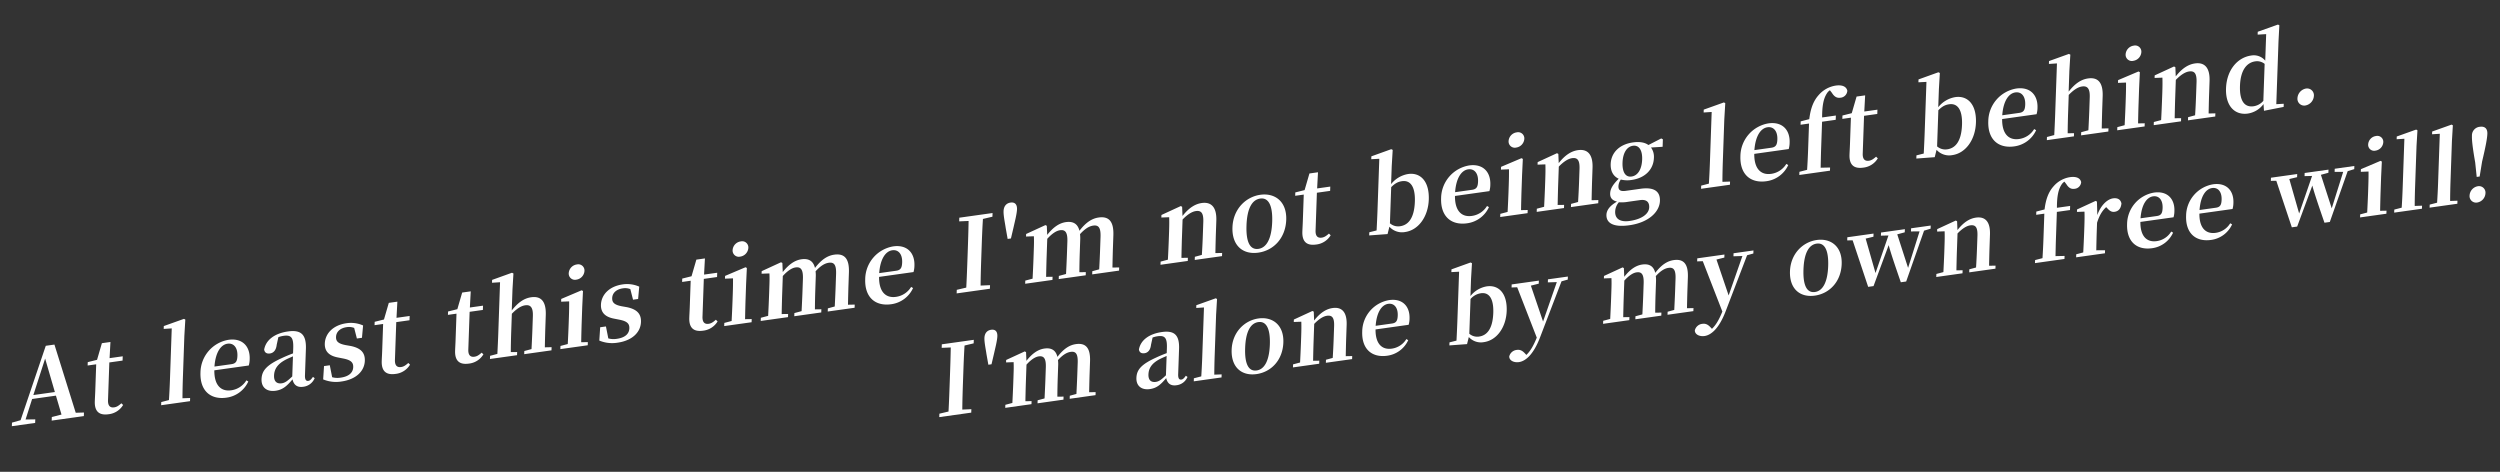
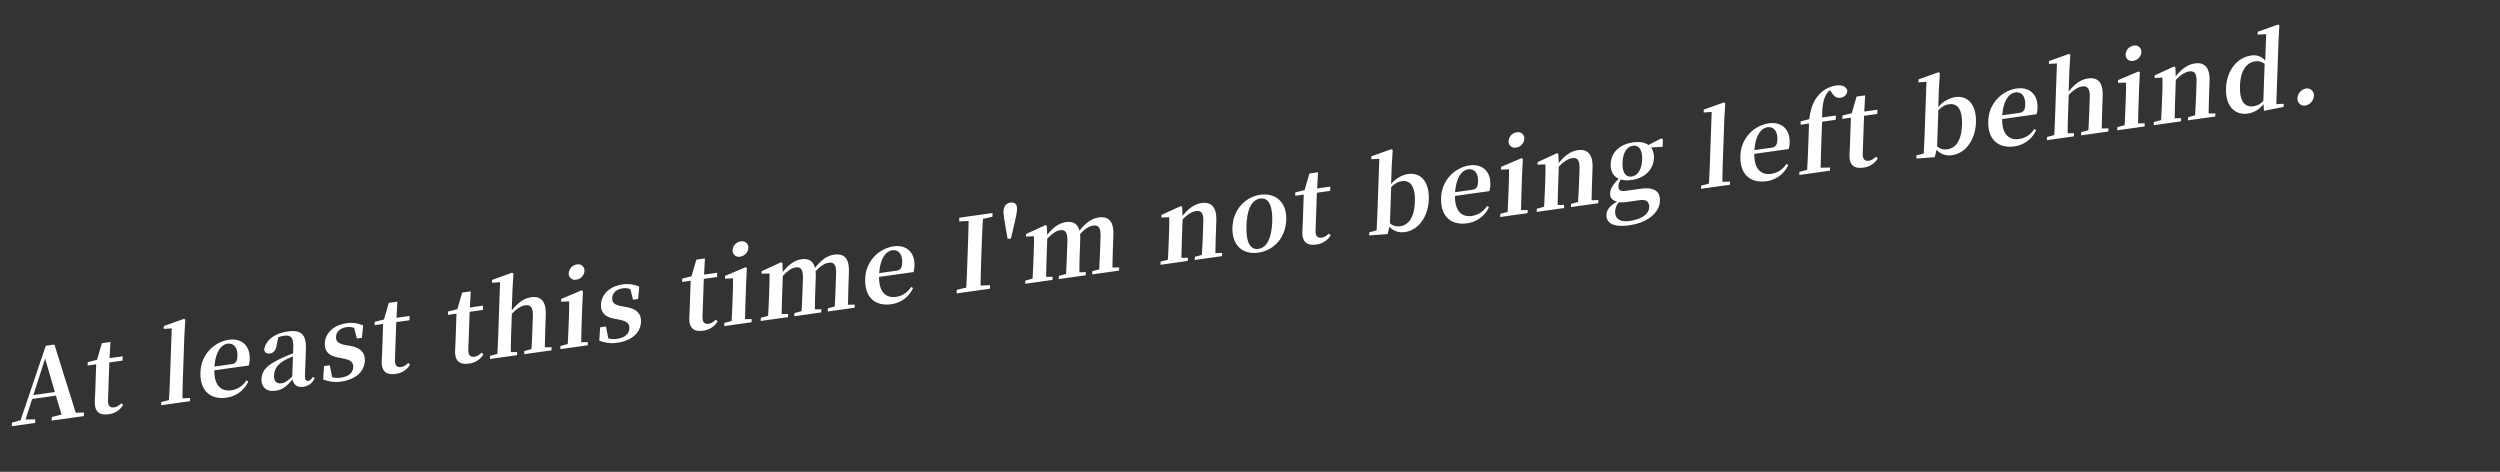
<svg xmlns="http://www.w3.org/2000/svg" id="グループ_2_のコピー_16" data-name="グループ 2 のコピー 16" width="1293" height="244" viewBox="0 0 1293 244">
  <rect x="0" y="0" width="1293" height="244" fill="#333333" stroke="none" />
  <defs>
    <style>
      .cls-1 {
        fill: #fff;
        fill-rule: evenodd;
      }
    </style>
  </defs>
-   <path id="I_m_alone_by_my_own_free_will_" data-name="I'm alone by my own free will!" class="cls-1" d="M503.582,177.581l0.064-1.827-16.539,2.324-0.064,1.827,4.688-.2c-0.08,5.111-.259,10.236-0.437,15.311l-0.087,2.486c-0.181,5.176-.36,10.3-0.635,15.339l-4.72,1.117-0.062,1.776,16.539-2.324,0.062-1.776-4.688.2c0.029-5.053.21-10.229,0.387-15.3l0.087-2.487c0.181-5.176.359-10.25,0.685-15.345Zm9.064-7.03c-2.08.292-3.412,1.741-3.5,4.279-0.08,2.283.771,6.153,1.043,8.235l0.988,5.567,1.634-.229,1.389-5.9c0.47-2.187,1.549-6.278,1.631-8.612C515.919,171.353,514.676,170.265,512.646,170.551Zm50.664,32.315c0.051-2.885.147-7.039,0.249-9.931l0.213-6.09c0.239-6.85-2.178-9.591-7.278-8.874-3.268.46-6.289,2.3-9.593,6.6-0.864-3.464-3.133-4.811-6.7-4.31-3.367.473-6.347,2.558-9.338,6.362l-0.187-4.519L530,181.745l-9.616,4.432-0.044,1.268,3.9-.144c0.114,2.357.05,4.184-.067,7.533l-0.128,3.654c-0.1,2.791-.294,7.01-0.445,9.909l-3.63.965-0.055,1.573,13.567-1.907,0.055-1.573-3.2.046c0.051-2.885.151-7.141,0.249-9.932l0.314-8.981c2.2-2.431,4.377-4,6.358-4.277,2.624-.369,3.8,1.081,3.644,5.7l-0.215,6.14c-0.1,2.892-.294,7.009-0.445,9.909l-3.581.957-0.055,1.573L550.02,206.7l0.055-1.574-3.205.047c0-2.879.1-7.033,0.2-9.925l0.216-6.191a16.414,16.414,0,0,0-.1-2.814c2.358-2.6,4.475-3.961,6.555-4.253,2.575-.362,3.812.878,3.646,5.648l-0.217,6.19c-0.1,2.893-.294,7.01-0.445,9.909l-3.433.937-0.055,1.573,13.37-1.879,0.055-1.573Zm39.72-8.763c-2.345,2.248-3.61,3.184-5.244,3.413-2.376.334-3.911-.864-3.807-3.858,0.11-3.146,1.678-5.689,5.644-7.812,0.855-.473,2.255-1.074,3.757-1.74Zm10.29,0.22c-0.933,1.343-1.544,1.883-2.286,1.988-1.09.153-1.756-.511-1.677-2.794l0.458-13.092c0.249-7.1-2.373-9.614-8.86-8.7-6.883.967-11.092,4.386-11.9,9.044,0.243,1.48,1.255,2.146,2.889,1.916,1.683-.236,3.059-1.541,3.355-4.359l0.821-3.751a12.579,12.579,0,0,1,2.586-.667c3.713-.522,5,0.762,4.811,6.141l-0.091,2.588c-1.947.728-3.947,1.565-5.45,2.281-7.711,3.507-10.076,6.314-10.223,10.525-0.149,4.263,2.783,6.376,6.942,5.791,3.664-.515,5.65-2.359,8.477-5.685,0.548,2.649,2.22,4.131,5.241,3.707a7.038,7.038,0,0,0,5.767-4.295Zm14.715-.553c0.015-3.234.088-6.728,0.2-9.925l0.738-21.109,0.48-8.1-0.677-.359-10.029,3.581-0.05,1.421,4-.26-0.9,25.728c-0.111,3.2-.283,6.705-0.494,9.916l-3.829.992-0.055,1.573,14.36-2.018,0.055-1.573Zm21.842-.293c7.576-1.064,13.556-7.207,13.875-16.341s-5.689-13.439-12.869-12.43c-7.229,1.016-13.552,7.105-13.869,16.188S642.2,194.556,649.877,193.477Zm0.066-1.877c-4.11.577-6.244-3.213-5.949-11.636,0.292-8.373,2.714-12.8,6.824-13.381,4.011-.564,6.244,3.213,5.951,11.585C656.474,186.592,653.954,191.036,649.943,191.6Zm46.079-7.385c0.052-2.886.148-7.04,0.249-9.932l0.217-6.191c0.238-6.8-2.577-9.433-7.232-8.779-3.219.452-6.338,2.3-9.587,6.447l-0.185-4.569-0.678-.359-9.615,4.431-0.044,1.269,3.9-.144c0.064,2.415.049,4.235-.066,7.533l-0.128,3.654c-0.1,2.791-.294,7.009-0.445,9.909l-3.631.964-0.055,1.573,13.568-1.906,0.055-1.573-3.205.046c0.052-2.885.152-7.141,0.249-9.932l0.32-9.134c2.506-2.624,4.769-3.952,6.6-4.21,2.673-.376,3.858.973,3.7,5.387l-0.227,6.5c-0.1,2.892-.3,7.06-0.5,9.916l-3.482.943-0.055,1.573,13.567-1.906,0.055-1.573Zm15.467-15.706c0.556-7.451,3.388-10.929,6.507-11.367,3.021-.425,5.058,1.915,4.914,6.025-0.09,2.588-.676,3.832-2.954,4.152Zm17.067-.531a11.949,11.949,0,0,0,.457-3.194c0.223-6.394-3.721-10.536-10.5-9.582a16.7,16.7,0,0,0-13.971,16.253c-0.323,9.235,5.141,13.618,12.915,12.525a13.943,13.943,0,0,0,10.875-8.042l-0.966-.571a10.454,10.454,0,0,1-7.564,4.951c-4.8.675-8.447-2.2-8.374-9.932Zm32-13.333a8.744,8.744,0,0,1,5.426-2.984c3.912-.55,6.617,2.4,6.345,10.166-0.305,8.728-3.612,11.717-7.326,12.239a6.205,6.205,0,0,1-5.073-1.458Zm0.266-10.439,0.481-8.1-0.727-.352-9.881,3.56-0.049,1.421,4-.209-0.9,25.677c-0.1,2.791-.294,7.009-0.447,9.959l-3.629.914-0.055,1.573,9.14-.678,0.916-3.663a8.385,8.385,0,0,0,7.791,2.641c6.735-.946,11.5-7.727,11.8-16.15,0.318-9.083-4.157-13.554-10.248-12.7a13.625,13.625,0,0,0-8.5,5.032Zm50.081-1.181-10.3,1.447-0.055,1.573,4.636-.147-7.118,20.391-6.3-18.555,4.077-1.028,0.055-1.573-14.063,1.976-0.055,1.574,2.911-.107,10.126,26.046c-1.617,3.964-3.2,6.862-5.388,8.938l-0.665-.715c-1.234-1.341-2.438-2.131-4.27-1.874a4.458,4.458,0,0,0-3.912,3.378c-0.025,2.124,2.4,3.3,5.022,2.929,3.367-.473,7.475-3.827,10.891-12.74l11.117-29.031,3.234-.909Zm61.606,16.387c0.051-2.886.147-7.04,0.248-9.932l0.213-6.089c0.24-6.851-2.177-9.591-7.277-8.875-3.268.46-6.289,2.3-9.593,6.6-0.864-3.464-3.133-4.811-6.7-4.31-3.367.473-6.347,2.558-9.338,6.362l-0.187-4.518-0.677-.36-9.616,4.432-0.044,1.268,3.9-.143c0.115,2.357.051,4.183-.066,7.533l-0.128,3.653c-0.1,2.791-.294,7.01-0.445,9.909l-3.63.965-0.055,1.573,13.567-1.907L842.733,164l-3.2.046c0.051-2.885.151-7.141,0.248-9.931l0.315-8.982c2.2-2.431,4.377-4,6.358-4.277,2.624-.369,3.8,1.081,3.644,5.7l-0.215,6.14c-0.1,2.892-.3,7.01-0.445,9.909l-3.581.958-0.055,1.573,13.419-1.886,0.055-1.573-3.205.046c0-2.878.1-7.032,0.2-9.925l0.217-6.191a16.5,16.5,0,0,0-.1-2.813c2.358-2.6,4.475-3.962,6.555-4.254,2.574-.362,3.812.878,3.645,5.648l-0.216,6.191c-0.1,2.892-.3,7.009-0.445,9.908l-3.433.937-0.055,1.573,13.37-1.879,0.055-1.573Zm34.384-29.878-10.3,1.447-0.055,1.574,4.637-.147-7.119,20.39-6.3-18.555,4.076-1.027,0.055-1.573-14.063,1.976-0.055,1.573,2.911-.106,10.126,26.046c-1.617,3.964-3.2,6.862-5.387,8.937l-0.665-.714c-1.234-1.342-2.439-2.132-4.271-1.875a4.459,4.459,0,0,0-3.912,3.378c-0.025,2.124,2.4,3.3,5.022,2.93,3.367-.473,7.476-3.828,10.891-12.741L903.6,132.016l3.234-.909Zm31.749,23.36c7.576-1.064,13.556-7.207,13.875-16.341s-5.689-13.439-12.869-12.43c-7.229,1.016-13.552,7.105-13.87,16.188S930.965,153.973,938.64,152.894Zm0.066-1.877c-4.11.578-6.244-3.213-5.95-11.636,0.293-8.373,2.715-12.8,6.824-13.381,4.011-.563,6.244,3.213,5.952,11.585C945.237,146.009,942.716,150.453,938.706,151.017Zm59.858-34.367-10.15,1.427-0.057,1.624,4.435-.018-5.932,18.86-5.6-17.34,3.88-1.05,0.057-1.624-12.33,1.733-0.056,1.624,3.895-.093-6.69,19.421L964.921,123.4l4.025-.969L969,120.805l-13.567,1.907-0.057,1.623,2.81-.041,8.027,24.068,2.773-.389,7.837-21.2c1.046,3.892,2.651,8.716,6.275,19.214l2.773-.389,9.247-26.295,3.387-1.031Zm30.186,20.8c0.05-2.885.15-7.039,0.25-9.931l0.21-6.191c0.24-6.8-2.57-9.434-7.23-8.78-3.22.453-6.34,2.3-9.59,6.448l-0.18-4.569-0.68-.36-9.61,4.432-0.05,1.268,3.9-.143c0.06,2.414.05,4.234-.07,7.533l-0.12,3.653c-0.1,2.791-.3,7.01-0.45,9.909l-3.63.965-0.06,1.573,13.57-1.907,0.06-1.573-3.21.046c0.05-2.885.15-7.141,0.25-9.931l0.32-9.134c2.51-2.625,4.77-3.953,6.6-4.21,2.68-.376,3.86.972,3.71,5.387l-0.23,6.495c-0.1,2.893-.3,7.061-0.49,9.916l-3.49.944-0.05,1.573,13.57-1.907,0.05-1.573Zm24.43-28.024-0.06,1.675,4.21-.592-0.46,13.092q-0.18,5.023-.49,9.916l-3.83.993-0.06,1.573,15.25-2.144,0.06-1.573-4.69.1c0.07-3.241.13-6.481,0.25-9.78l0.45-13.091,6.79-.954,0.07-2.131-6.83.96c0-5.757.67-9.284,2.29-11.834a5.062,5.062,0,0,1,1.58-1.687l0.99,1.275c1.26,2.045,2.57,2.669,4.25,2.432a3.724,3.724,0,0,0,3.43-3.46c-0.51-2.352-2.96-2.968-5.73-2.579a14,14,0,0,0-8.49,4.677c-2.36,2.6-4.01,6.169-4.71,12.023Zm31.36-5.165-0.68-.359-9.61,4.431-0.05,1.269,3.9-.144c0.07,2.415.05,4.235-.06,7.533l-0.13,3.653c-0.1,2.791-.3,7.01-0.45,9.909l-3.63.965-0.05,1.573,14.9-2.094,0.06-1.574-4.54.032c0.05-2.886.15-6.989,0.24-9.729l0.16-4.516c1.17-3.7,2.58-6.119,4.72-8.086l0.52,0.532c1.19,1.3,2.2,2.116,3.83,1.886,2.33-.327,3.32-2.032,3.55-4.336-0.51-2.3-2.26-2.914-4.34-2.622-2.97.418-6.38,3.574-8.14,8.668Zm22.54,8.648c0.56-7.45,3.39-10.928,6.51-11.367,3.02-.424,5.06,1.915,4.91,6.025-0.09,2.588-.67,3.832-2.95,4.152Zm17.07-.53a11.672,11.672,0,0,0,.45-3.2c0.23-6.394-3.72-10.535-10.5-9.582a16.707,16.707,0,0,0-13.97,16.253c-0.32,9.236,5.14,13.618,12.91,12.526a13.945,13.945,0,0,0,10.88-8.043l-0.97-.571a10.447,10.447,0,0,1-7.56,4.951c-4.8.675-8.45-2.2-8.38-9.931Zm13.45-3.759c0.56-7.451,3.39-10.929,6.51-11.367,3.02-.424,5.06,1.915,4.91,6.025-0.09,2.588-.67,3.832-2.95,4.152Zm17.07-.531a12.057,12.057,0,0,0,.45-3.194c0.23-6.394-3.72-10.536-10.5-9.582a16.708,16.708,0,0,0-13.97,16.253c-0.32,9.235,5.14,13.618,12.91,12.525a13.944,13.944,0,0,0,10.88-8.042l-0.97-.571a10.45,10.45,0,0,1-7.56,4.951c-4.8.675-8.45-2.2-8.38-9.932Zm63-22.236-10.15,1.427-0.05,1.624,4.43-.017-5.93,18.861-5.6-17.341,3.88-1.05,0.05-1.624-12.33,1.733-0.05,1.624,3.89-.093-6.69,19.421L1184.03,92.6l4.03-.97,0.05-1.624-13.57,1.907-0.05,1.624,2.81-.041,8.03,24.069,2.77-.39,7.83-21.2c1.05,3.892,2.66,8.716,6.28,19.215l2.77-.39,9.25-26.294,3.39-1.031Zm10.92-7.946a4.7,4.7,0,0,0,4.04-4.3,3.078,3.078,0,0,0-3.78-3.256,4.659,4.659,0,0,0-4.04,4.356A3.087,3.087,0,0,0,1228.59,77.91Zm2.41,31.119c0.05-2.885.15-7.141,0.25-9.932l0.26-7.612,0.38-7.93-0.68-.359L1221.06,87.5l-0.05,1.37,4-.158c0.01,2.523-.01,4.445-0.13,7.692l-0.12,3.6c-0.1,2.791-.3,7.01-0.45,9.909l-3.63.965-0.05,1.573,13.61-1.914,0.06-1.573Zm17.89-2.515c0.01-3.233.09-6.728,0.2-9.924l0.74-21.109,0.48-8.1-0.68-.359-10.03,3.581-0.05,1.421,4-.259-0.9,25.727c-0.11,3.2-.28,6.7-0.49,9.916l-3.83.993-0.06,1.573,14.36-2.018,0.06-1.573Zm18.32-2.574c0.01-3.233.08-6.728,0.19-9.924l0.74-21.109,0.48-8.1-0.67-.359-10.03,3.581-0.05,1.421,4-.259-0.9,25.727c-0.11,3.2-.29,6.7-0.5,9.916l-3.83.993-0.05,1.573,14.36-2.018,0.05-1.573Zm14.01,0.807a5.107,5.107,0,0,0,4.26-4.789,3.355,3.355,0,0,0-3.96-3.634,5.151,5.151,0,0,0-4.26,4.789A3.38,3.38,0,0,0,1281.22,104.747Zm1.37-39.174a4.5,4.5,0,0,0-4.1,4.718c-0.09,2.385.41,6.456,1.68,13.75l0.78,7.466,1.53-.216,1.26-7.751c1.85-7.733,2.64-11.984,2.72-14.369C1286.55,66.43,1285.07,65.225,1282.59,65.573Z" />
  <path id="At_least_this_time_I_m_not_being_left_behind." data-name="At least this time I'm not being left behind." class="cls-1" d="M17.25,204.322l6.091-18.868,5.032,17.3Zm21.919,9.155L28.154,178.213l-4.48.63L10.646,217.328,6.2,218.583,6.131,220.43l12.05-1.693,0.064-1.847-5.024.076,3.394-10.612,12.308-1.73,2.887,9.782-5.015,1.283-0.065,1.847L43.362,215.2l0.065-1.847Zm23.608-4.894c-1.427,1.251-2.373,1.909-3.712,2.1-2.06.29-3.3-.743-3.2-3.7l0.682-19.526,6.849-.962,0.078-2.217-6.8.956,0.446-8.36-4.429.622-2.5,8.6-4.808,1.2-0.061,1.742,4.429-.622-0.483,13.826c-0.074,2.111-.177,3.6-0.236,5.284-0.188,5.383,2.355,7.389,7.093,6.723a10.026,10.026,0,0,0,7.546-4.789Zm31.6-2.6c0.015-3.363.091-7,.207-10.322l0.767-21.953,0.5-8.42-0.7-.373-10.43,3.724-0.052,1.477,4.16-.269L87.892,196.6c-0.116,3.325-.295,6.973-0.514,10.312L83.4,207.944l-0.057,1.636,14.934-2.1,0.057-1.636Zm16.54-16.4c0.578-7.748,3.523-11.365,6.767-11.821,3.141-.442,5.26,1.991,5.111,6.266-0.095,2.691-.7,3.984-3.072,4.317Zm17.749-.552a12.44,12.44,0,0,0,.475-3.322c0.232-6.649-3.87-10.957-10.925-9.965a17.372,17.372,0,0,0-14.529,16.9c-0.335,9.605,5.347,14.162,13.432,13.026a14.5,14.5,0,0,0,11.309-8.364l-1-.594a10.874,10.874,0,0,1-7.866,5.149c-5,.7-8.785-2.283-8.709-10.328Zm22.492,5.662c-2.439,2.338-3.754,3.31-5.454,3.549-2.471.348-4.068-.9-3.959-4.012,0.114-3.272,1.744-5.916,5.869-8.124,0.889-.493,2.345-1.117,3.907-1.809Zm10.7,0.229c-0.971,1.4-1.6,1.958-2.378,2.067-1.133.159-1.826-.531-1.743-2.906l0.476-13.615c0.258-7.388-2.469-10-9.215-9.05-7.158,1.006-11.535,4.562-12.371,9.405,0.254,1.54,1.306,2.232,3,1.994,1.751-.247,3.182-1.6,3.489-4.534l0.854-3.9a13.033,13.033,0,0,1,2.689-.693c3.862-.543,5.2.792,5,6.386l-0.094,2.691c-2.025.757-4.1,1.627-5.668,2.372-8.019,3.648-10.478,6.567-10.631,10.947-0.155,4.432,2.894,6.63,7.22,6.022,3.81-.536,5.876-2.454,8.815-5.913,0.57,2.756,2.31,4.3,5.451,3.855a7.317,7.317,0,0,0,6-4.466Zm16.868-16.445c-3.919-.762-5-2.027-4.924-4.244,0.09-2.585,2.106-4.549,5.5-5.027a7.415,7.415,0,0,1,3.88.4l1.4,5.475,2.627-.369,0.581-6.383a15.393,15.393,0,0,0-8.568-1.159c-7.055.991-11.054,5.439-11.231,10.5-0.149,4.275,2.492,6.424,6.871,7.227l2.8,0.552c3.968,0.807,5.1,2.118,5.02,4.44-0.1,2.9-2.321,4.843-6.441,5.422a10.293,10.293,0,0,1-4.451-.215l-1.218-6.183-2.987.42-0.446,6.889a17.251,17.251,0,0,0,9.442,1.089c7.57-1.064,11.922-5.351,12.11-10.734,0.142-4.064-1.975-6.549-7.317-7.637Zm32.451,9.251c-1.427,1.251-2.373,1.909-3.712,2.1-2.06.289-3.3-.744-3.2-3.7l0.682-19.526,6.849-.962,0.077-2.217-6.8.956,0.446-8.36-4.429.623-2.5,8.6-4.807,1.2-0.061,1.741,4.429-.622-0.484,13.826c-0.073,2.111-.176,3.6-0.235,5.285-0.189,5.382,2.355,7.388,7.092,6.722a10.025,10.025,0,0,0,7.547-4.789Zm37.95-5.334c-1.428,1.251-2.373,1.909-3.712,2.1-2.06.29-3.305-.743-3.2-3.7l0.682-19.526,6.849-.963,0.077-2.216-6.8.955,0.446-8.359-4.429.622-2.5,8.6-4.807,1.2-0.061,1.742,4.428-.623-0.483,13.827c-0.073,2.11-.177,3.595-0.236,5.284-0.188,5.383,2.356,7.388,7.093,6.723a10.03,10.03,0,0,0,7.547-4.789Zm32.67-2.753c0.053-3,.153-7.321.258-10.329l0.221-6.333c0.257-7.335-2.625-9.923-7.517-9.236-3.759.528-6.86,2.75-10.077,6.825l0.374-10.712,0.5-8.42-0.756-.367-10.275,3.7-0.052,1.477,4.16-.269L257.7,172.734c-0.1,2.9-.305,7.29-0.462,10.3l-3.776,1-0.057,1.636,14.007-1.968,0.057-1.636-3.281.041c0-2.994.106-7.419,0.207-10.322l0.332-9.5c2.606-2.729,4.857-4.1,6.917-4.385,2.678-.377,4.116,1,3.956,5.588l-0.236,6.755c-0.106,3.008-.308,7.342-0.463,10.3l-3.724,1-0.057,1.636,14.109-1.983,0.058-1.636Zm16.286-35a4.882,4.882,0,0,0,4.2-4.477,3.2,3.2,0,0,0-3.93-3.386,4.85,4.85,0,0,0-4.206,4.53A3.212,3.212,0,0,0,298.086,144.635ZM300.594,177c0.053-3,.157-7.426.258-10.328l0.277-7.916,0.39-8.247-0.7-.374-10.559,4.477-0.049,1.425,4.156-.164c0.011,2.624-.008,4.622-0.126,8l-0.131,3.747c-0.1,2.9-.306,7.289-0.462,10.305l-3.776,1-0.057,1.636,14.161-1.99,0.057-1.636ZM321.55,158.4c-3.919-.762-5-2.027-4.925-4.244,0.091-2.586,2.106-4.549,5.5-5.027a7.418,7.418,0,0,1,3.881.4l1.4,5.475,2.626-.369,0.582-6.384a15.4,15.4,0,0,0-8.568-1.158c-7.055.991-11.054,5.439-11.231,10.5-0.149,4.275,2.491,6.424,6.87,7.227l2.8,0.551c3.969,0.808,5.1,2.119,5.021,4.441-0.1,2.9-2.322,4.843-6.441,5.422a10.307,10.307,0,0,1-4.451-.215l-1.219-6.183-2.987.42-0.445,6.889a17.251,17.251,0,0,0,9.442,1.089c7.57-1.064,11.921-5.352,12.109-10.734,0.142-4.064-1.974-6.55-7.317-7.637Zm48.691,6.968c-1.427,1.251-2.372,1.909-3.711,2.1-2.06.29-3.3-.743-3.2-3.7l0.682-19.526,6.849-.963,0.078-2.216-6.8.955,0.446-8.36-4.428.623-2.5,8.6-4.808,1.2-0.061,1.742,4.429-.623-0.483,13.826c-0.074,2.111-.177,3.6-0.236,5.285-0.188,5.383,2.355,7.388,7.093,6.723a10.029,10.029,0,0,0,7.546-4.789Zm12.6-32.648a4.883,4.883,0,0,0,4.2-4.477,3.2,3.2,0,0,0-3.93-3.386,4.85,4.85,0,0,0-4.206,4.53A3.212,3.212,0,0,0,382.838,132.724Zm2.508,32.363c0.053-3,.157-7.426.258-10.329l0.277-7.915,0.39-8.247-0.7-.374L375.008,142.7l-0.049,1.425,4.156-.164c0.011,2.624-.008,4.622-0.126,8l-0.131,3.746c-0.1,2.9-.306,7.29-0.462,10.306l-3.776,1-0.057,1.636,14.161-1.991,0.057-1.635Zm53.23-7.481c0.054-3,.153-7.321.258-10.329l0.222-6.332c0.249-7.125-2.265-9.975-7.569-9.229-3.4.478-6.54,2.389-9.976,6.863-0.9-3.6-3.259-5-6.966-4.482-3.5.492-6.6,2.661-9.711,6.616l-0.195-4.7-0.7-.373-10,4.608-0.046,1.32,4.053-.15c0.12,2.451.053,4.351-.068,7.834l-0.133,3.8c-0.1,2.9-.306,7.29-0.463,10.305l-3.776,1L393.445,166l14.11-1.983,0.057-1.636-3.332.048c0.053-3,.157-7.426.258-10.329l0.327-9.34c2.291-2.528,4.552-4.158,6.612-4.448,2.729-.383,3.957,1.124,3.79,5.927l-0.224,6.385c-0.105,3.008-.306,7.29-0.462,10.3l-3.724,1-0.058,1.636,13.956-1.961,0.057-1.636-3.333.048c0-2.994.1-7.314,0.207-10.322l0.225-6.438a17.192,17.192,0,0,0-.1-2.926c2.451-2.708,4.653-4.12,6.816-4.424,2.678-.376,3.965.913,3.791,5.874l-0.224,6.438c-0.106,3.008-.306,7.29-0.463,10.3l-3.57.974-0.057,1.636,13.9-1.954,0.057-1.636Zm16.142-16.342c0.578-7.748,3.523-11.365,6.767-11.821,3.141-.442,5.259,1.991,5.11,6.266-0.094,2.691-.7,3.985-3.072,4.318Zm17.749-.551a12.455,12.455,0,0,0,.475-3.323c0.232-6.649-3.871-10.956-10.925-9.965a17.372,17.372,0,0,0-14.529,16.9c-0.336,9.6,5.347,14.163,13.431,13.026a14.5,14.5,0,0,0,11.31-8.363l-1-.594a10.878,10.878,0,0,1-7.867,5.149c-5,.7-8.785-2.284-8.709-10.329Zm40.814-28.632,0.066-1.9-17.2,2.417-0.067,1.9,4.876-.212c-0.083,5.315-.27,10.645-0.454,15.922l-0.09,2.586c-0.189,5.383-.375,10.713-0.66,15.952l-4.909,1.162-0.065,1.847,17.2-2.417,0.065-1.847-4.876.213c0.03-5.256.218-10.639,0.4-15.916l0.091-2.586c0.188-5.382.372-10.66,0.711-15.959Zm9.4-7.308c-2.163.3-3.548,1.812-3.64,4.45-0.083,2.375.8,6.4,1.084,8.565l1.027,5.79,1.7-.239L524.3,117.2c0.49-2.274,1.612-6.528,1.7-8.956C526.086,105.608,524.793,104.477,522.682,104.773Zm52.67,33.611c0.054-3,.154-7.321.259-10.329l0.221-6.333c0.249-7.124-2.265-9.974-7.569-9.229-3.4.478-6.54,2.39-9.976,6.864-0.9-3.6-3.258-5-6.966-4.483-3.5.492-6.6,2.661-9.711,6.616l-0.2-4.7-0.7-.374-10,4.609-0.046,1.319,4.054-.15c0.119,2.452.052,4.352-.069,7.834l-0.133,3.8c-0.1,2.9-.306,7.29-0.463,10.3l-3.775,1-0.058,1.636,14.11-1.983,0.058-1.636-3.333.049c0.054-3,.157-7.427.258-10.329l0.327-9.341c2.292-2.528,4.552-4.158,6.612-4.448,2.729-.383,3.958,1.125,3.79,5.927L551.82,131.4c-0.105,3.008-.306,7.29-0.463,10.305l-3.724,1-0.057,1.636,13.955-1.961,0.057-1.636-3.332.048c0-2.993.1-7.313,0.207-10.321l0.225-6.438a17.3,17.3,0,0,0-.1-2.927c2.452-2.707,4.653-4.12,6.816-4.424,2.678-.376,3.965.914,3.792,5.874l-0.225,6.438c-0.1,3.008-.306,7.29-0.463,10.305l-3.57.975-0.057,1.636,13.9-1.954,0.057-1.636ZM628.6,130.9c0.053-3,.153-7.321.258-10.329l0.225-6.438c0.247-7.072-2.68-9.811-7.521-9.131-3.347.471-6.592,2.4-9.97,6.7l-0.193-4.751-0.7-.374-10,4.609-0.046,1.319,4.053-.15c0.066,2.512.051,4.4-.069,7.834L604.5,124c-0.1,2.9-.306,7.29-0.463,10.305l-3.776,1-0.057,1.636,14.11-1.983,0.057-1.636-3.332.049c0.053-3,.157-7.427.258-10.329l0.332-9.5c2.606-2.73,4.96-4.111,6.866-4.379,2.781-.39,4.013,1.012,3.852,5.6l-0.236,6.755c-0.1,3.008-.308,7.343-0.514,10.312l-3.621.982-0.057,1.636,14.11-1.983,0.057-1.636Zm22.21-.233c7.879-1.108,14.1-7.5,14.429-17s-5.917-13.977-13.384-12.927c-7.518,1.056-14.094,7.389-14.424,16.836S642.824,131.789,650.806,130.668Zm0.068-1.953c-4.274.6-6.494-3.341-6.188-12.1,0.3-8.708,2.823-13.315,7.1-13.916,4.171-.586,6.494,3.341,6.189,12.049C657.666,123.507,655.045,128.129,650.874,128.715Zm36.447-7.905c-1.428,1.25-2.373,1.908-3.712,2.1-2.06.289-3.305-.744-3.2-3.7l0.682-19.526,6.849-.963,0.077-2.216-6.8.955,0.446-8.36-4.429.622-2.5,8.6-4.807,1.2-0.061,1.742,4.428-.622-0.483,13.826c-0.074,2.111-.177,3.6-0.236,5.284-0.188,5.383,2.356,7.389,7.093,6.723a10.025,10.025,0,0,0,7.547-4.789Zm32.2-24.008c2.231-2.257,3.891-2.858,5.642-3.1,4.069-.572,6.882,2.5,6.6,10.572-0.317,9.077-3.757,12.186-7.619,12.729a6.459,6.459,0,0,1-5.276-1.516ZM719.8,85.946l0.5-8.42-0.756-.366-10.276,3.7-0.051,1.478,4.158-.217-0.933,26.7c-0.1,2.9-.306,7.29-0.464,10.358l-3.774.951-0.058,1.635,9.5-.705,0.953-3.81A8.72,8.72,0,0,0,726.7,120c7-.984,11.964-8.035,12.27-16.8,0.33-9.446-4.324-14.1-10.658-13.205a14.172,14.172,0,0,0-8.843,5.234ZM752.574,99.4c0.578-7.748,3.523-11.365,6.767-11.821,3.142-.441,5.26,1.991,5.111,6.266-0.094,2.691-.7,3.985-3.072,4.318Zm17.749-.552a12.446,12.446,0,0,0,.475-3.322c0.233-6.649-3.87-10.957-10.925-9.965a17.374,17.374,0,0,0-14.529,16.9c-0.335,9.605,5.347,14.163,13.432,13.026a14.5,14.5,0,0,0,11.309-8.363l-1-.594a10.877,10.877,0,0,1-7.866,5.149c-5,.7-8.785-2.284-8.709-10.329ZM784.176,76.32a4.883,4.883,0,0,0,4.2-4.477,3.2,3.2,0,0,0-3.93-3.386,4.85,4.85,0,0,0-4.206,4.53A3.212,3.212,0,0,0,784.176,76.32Zm2.508,32.363c0.053-3,.157-7.427.258-10.329l0.277-7.916,0.391-8.247-0.705-.374-10.559,4.477L776.3,87.72l4.156-.164c0.011,2.624-.008,4.622-0.126,8L780.2,99.3c-0.1,2.9-.306,7.29-0.462,10.3l-3.776,1-0.057,1.636,14.161-1.99,0.057-1.636Zm36.494-5.129c0.054-3,.153-7.321.258-10.329l0.225-6.438c0.247-7.071-2.68-9.811-7.521-9.13-3.347.47-6.591,2.4-9.97,6.705l-0.193-4.752-0.7-.374-10,4.609-0.046,1.319,4.053-.15c0.066,2.511.051,4.4-.068,7.834l-0.133,3.8c-0.1,2.9-.306,7.29-0.463,10.3l-3.776,1-0.057,1.636,14.11-1.983,0.057-1.636-3.332.048c0.053-3,.157-7.427.258-10.329l0.332-9.5c2.606-2.729,4.961-4.111,6.866-4.378,2.781-.391,4.013,1.011,3.852,5.6l-0.236,6.755c-0.105,3.008-.307,7.343-0.514,10.312l-3.621.982L812.5,107.1l14.11-1.983,0.057-1.636ZM843.84,91.3c-3.193.449-4.837-2.366-4.667-7.221,0.172-4.908,2.184-8.236,5.377-8.685,3.141-.441,4.941,2.3,4.773,7.1C849.15,87.458,847.136,90.84,843.84,91.3Zm4.339,12.2c3.708-.521,4.874,1.311,4.789,3.738-0.113,3.219-3.545,6.117-10.188,7.051-4.686.658-7.549-.987-7.413-4.892a7.712,7.712,0,0,1,1.91-4.785,19.414,19.414,0,0,0,4.929-.272Zm11.86-31.442-0.855-.457-6.627,3.4c-1.8-1.323-4.5-1.836-7.947-1.351-7.26,1.02-11.362,5.483-11.561,11.182-0.127,3.641,1.316,6.327,4.141,7.61-3.081,3.111-4.332,5.177-4.417,7.6s1.256,3.657,3.542,4.229c-3.66,2.09-5.38,4.379-5.465,6.807-0.138,3.958,3.047,6.661,11.853,5.423,10.145-1.425,15.618-7.026,15.812-12.567,0.166-4.749-2.716-7.338-10.08-6.3l-7.569,1.064c-2.884.405-3.879-.453-3.813-2.353a6.442,6.442,0,0,1,1.249-3.484,13.736,13.736,0,0,0,5.527.221C851.038,92.077,855.2,87.449,855.4,81.7a8.146,8.146,0,0,0-1.5-5.408l6.008-.372Zm30.795,21.981c0.015-3.363.09-7,.207-10.322l0.767-21.953,0.5-8.42-0.7-.374L881.173,56.7l-0.052,1.478,4.16-.27-0.935,26.755c-0.116,3.325-.295,6.973-0.514,10.312l-3.982,1.032-0.057,1.636,14.934-2.1,0.057-1.636Zm16.539-16.4c0.578-7.748,3.523-11.365,6.767-11.821,3.142-.442,5.26,1.991,5.111,6.266-0.094,2.691-.7,3.985-3.072,4.318Zm17.749-.551a12.445,12.445,0,0,0,.475-3.323c0.233-6.649-3.87-10.956-10.925-9.965a17.374,17.374,0,0,0-14.529,16.9c-0.335,9.6,5.347,14.162,13.432,13.026a14.5,14.5,0,0,0,11.309-8.364l-1-.594a10.875,10.875,0,0,1-7.866,5.149c-5,.7-8.785-2.284-8.709-10.329Zm6.192-14.314-0.06,1.742,4.377-.615-0.476,13.615q-0.183,5.224-.514,10.312l-3.982,1.032L930.6,90.5l15.861-2.229,0.057-1.636-4.872.107c0.067-3.37.133-6.74,0.253-10.171l0.476-13.615,7.055-.992,0.077-2.216-7.106,1c0-5.987.7-9.655,2.377-12.307a5.3,5.3,0,0,1,1.65-1.755l1.03,1.326c1.309,2.127,2.67,2.776,4.421,2.529a3.866,3.866,0,0,0,3.559-3.6c-0.53-2.446-3.07-3.087-5.953-2.682a14.539,14.539,0,0,0-8.83,4.864c-2.452,2.708-4.17,6.415-4.9,12.5Zm39,18.255c-1.427,1.251-2.372,1.909-3.711,2.1-2.06.29-3.305-.743-3.2-3.7l0.683-19.526,6.849-.963,0.077-2.216-6.8.955,0.445-8.36-4.428.622-2.5,8.6-4.808,1.2-0.06,1.742,4.428-.622L956.8,74.692c-0.074,2.111-.177,3.6-0.236,5.285-0.188,5.383,2.355,7.388,7.093,6.723A10.023,10.023,0,0,0,971.2,81.91Zm32.2-24.007c2.23-2.257,3.89-2.858,5.64-3.1,4.07-.572,6.88,2.5,6.6,10.573-0.32,9.077-3.76,12.186-7.62,12.729a6.445,6.445,0,0,1-5.27-1.517Zm0.28-10.857,0.49-8.42-0.75-.366-10.277,3.7L992.2,42.568l4.158-.217-0.933,26.7c-0.1,2.9-.306,7.29-0.465,10.358l-3.774.95L991.131,82l9.509-.706,0.95-3.81a8.721,8.721,0,0,0,8.1,2.747c7.01-.984,11.97-8.035,12.27-16.8,0.33-9.446-4.32-14.1-10.66-13.206a14.158,14.158,0,0,0-8.84,5.234Zm32.77,13.458c0.58-7.748,3.53-11.365,6.77-11.821,3.14-.442,5.26,1.991,5.11,6.266-0.09,2.691-.7,3.985-3.07,4.318Zm17.75-.552a12.467,12.467,0,0,0,.48-3.323c0.23-6.649-3.87-10.956-10.93-9.965a17.363,17.363,0,0,0-14.52,16.9c-0.34,9.6,5.34,14.162,13.43,13.026a14.513,14.513,0,0,0,11.31-8.364l-1.01-.594a10.881,10.881,0,0,1-7.86,5.149c-5,.7-8.79-2.284-8.71-10.329Zm33.7,7.394c0.06-3,.16-7.321.26-10.329l0.22-6.333c0.26-7.335-2.62-9.924-7.51-9.236-3.76.528-6.86,2.75-10.08,6.825l0.37-10.713,0.5-8.42-0.75-.366-10.28,3.7-0.05,1.478,4.16-.27-0.94,26.755c-0.1,2.9-.3,7.29-0.46,10.305l-3.77,1-0.06,1.636,14.01-1.969,0.05-1.636-3.28.041c0-2.994.11-7.419,0.21-10.322l0.33-9.5c2.61-2.729,4.86-4.1,6.92-4.385,2.68-.376,4.11,1,3.95,5.588l-0.23,6.755c-0.11,3.008-.31,7.343-0.47,10.305l-3.72,1-0.06,1.636,14.11-1.983,0.06-1.636Zm16.29-35a4.875,4.875,0,0,0,4.2-4.477,3.2,3.2,0,0,0-3.93-3.386,4.846,4.846,0,0,0-4.2,4.53A3.213,3.213,0,0,0,1103.3,31.47Zm2.51,32.363c0.05-3,.15-7.426.26-10.329l0.27-7.916,0.39-8.247-0.7-.374-10.56,4.477-0.05,1.425,4.16-.164c0.01,2.624-.01,4.622-0.13,8l-0.13,3.747c-0.1,2.9-.31,7.29-0.46,10.305l-3.78,1-0.06,1.636,14.17-1.99,0.05-1.636ZM1142.3,58.7c0.06-3,.15-7.321.26-10.329l0.22-6.438c0.25-7.071-2.68-9.811-7.52-9.13-3.34.47-6.59,2.4-9.97,6.705l-0.19-4.752-0.7-.374-10,4.609-0.05,1.319,4.05-.15c0.07,2.511.05,4.4-.06,7.834l-0.14,3.8c-0.1,2.9-.3,7.29-0.46,10.305l-3.78,1-0.05,1.636,14.11-1.983,0.05-1.636-3.33.048c0.06-3,.16-7.426.26-10.329l0.33-9.5c2.61-2.729,4.96-4.11,6.87-4.378,2.78-.391,4.01,1.011,3.85,5.6l-0.24,6.755c-0.1,3.008-.3,7.343-0.51,10.312l-3.62.982-0.06,1.636,14.11-1.983,0.06-1.636Zm28.3-6.55a8.208,8.208,0,0,1-5.07,2.813c-4.27.6-7.3-2.177-7.01-10.568,0.3-8.655,3.86-12.095,7.92-12.666a6.214,6.214,0,0,1,4.83,1.318Zm6.7,1.736,1.14-32.455,0.44-8.36-0.7-.374-10.48,3.731-0.05,1.478,4.41-.253-0.48,13.721a7.665,7.665,0,0,0-7.28-2.652c-7.06.991-12.67,7.451-13,17-0.32,9.077,4.53,13.961,11.28,13.013a12.335,12.335,0,0,0,8.11-4.921l0.24,3.485L1181.1,55.3l0.05-1.636Zm15.06,0.666a5.338,5.338,0,0,0,4.38-4.921,3.52,3.52,0,0,0-4.07-3.839,5.377,5.377,0,0,0-4.43,5.033A3.5,3.5,0,0,0,1192.36,54.556Z" />
</svg>